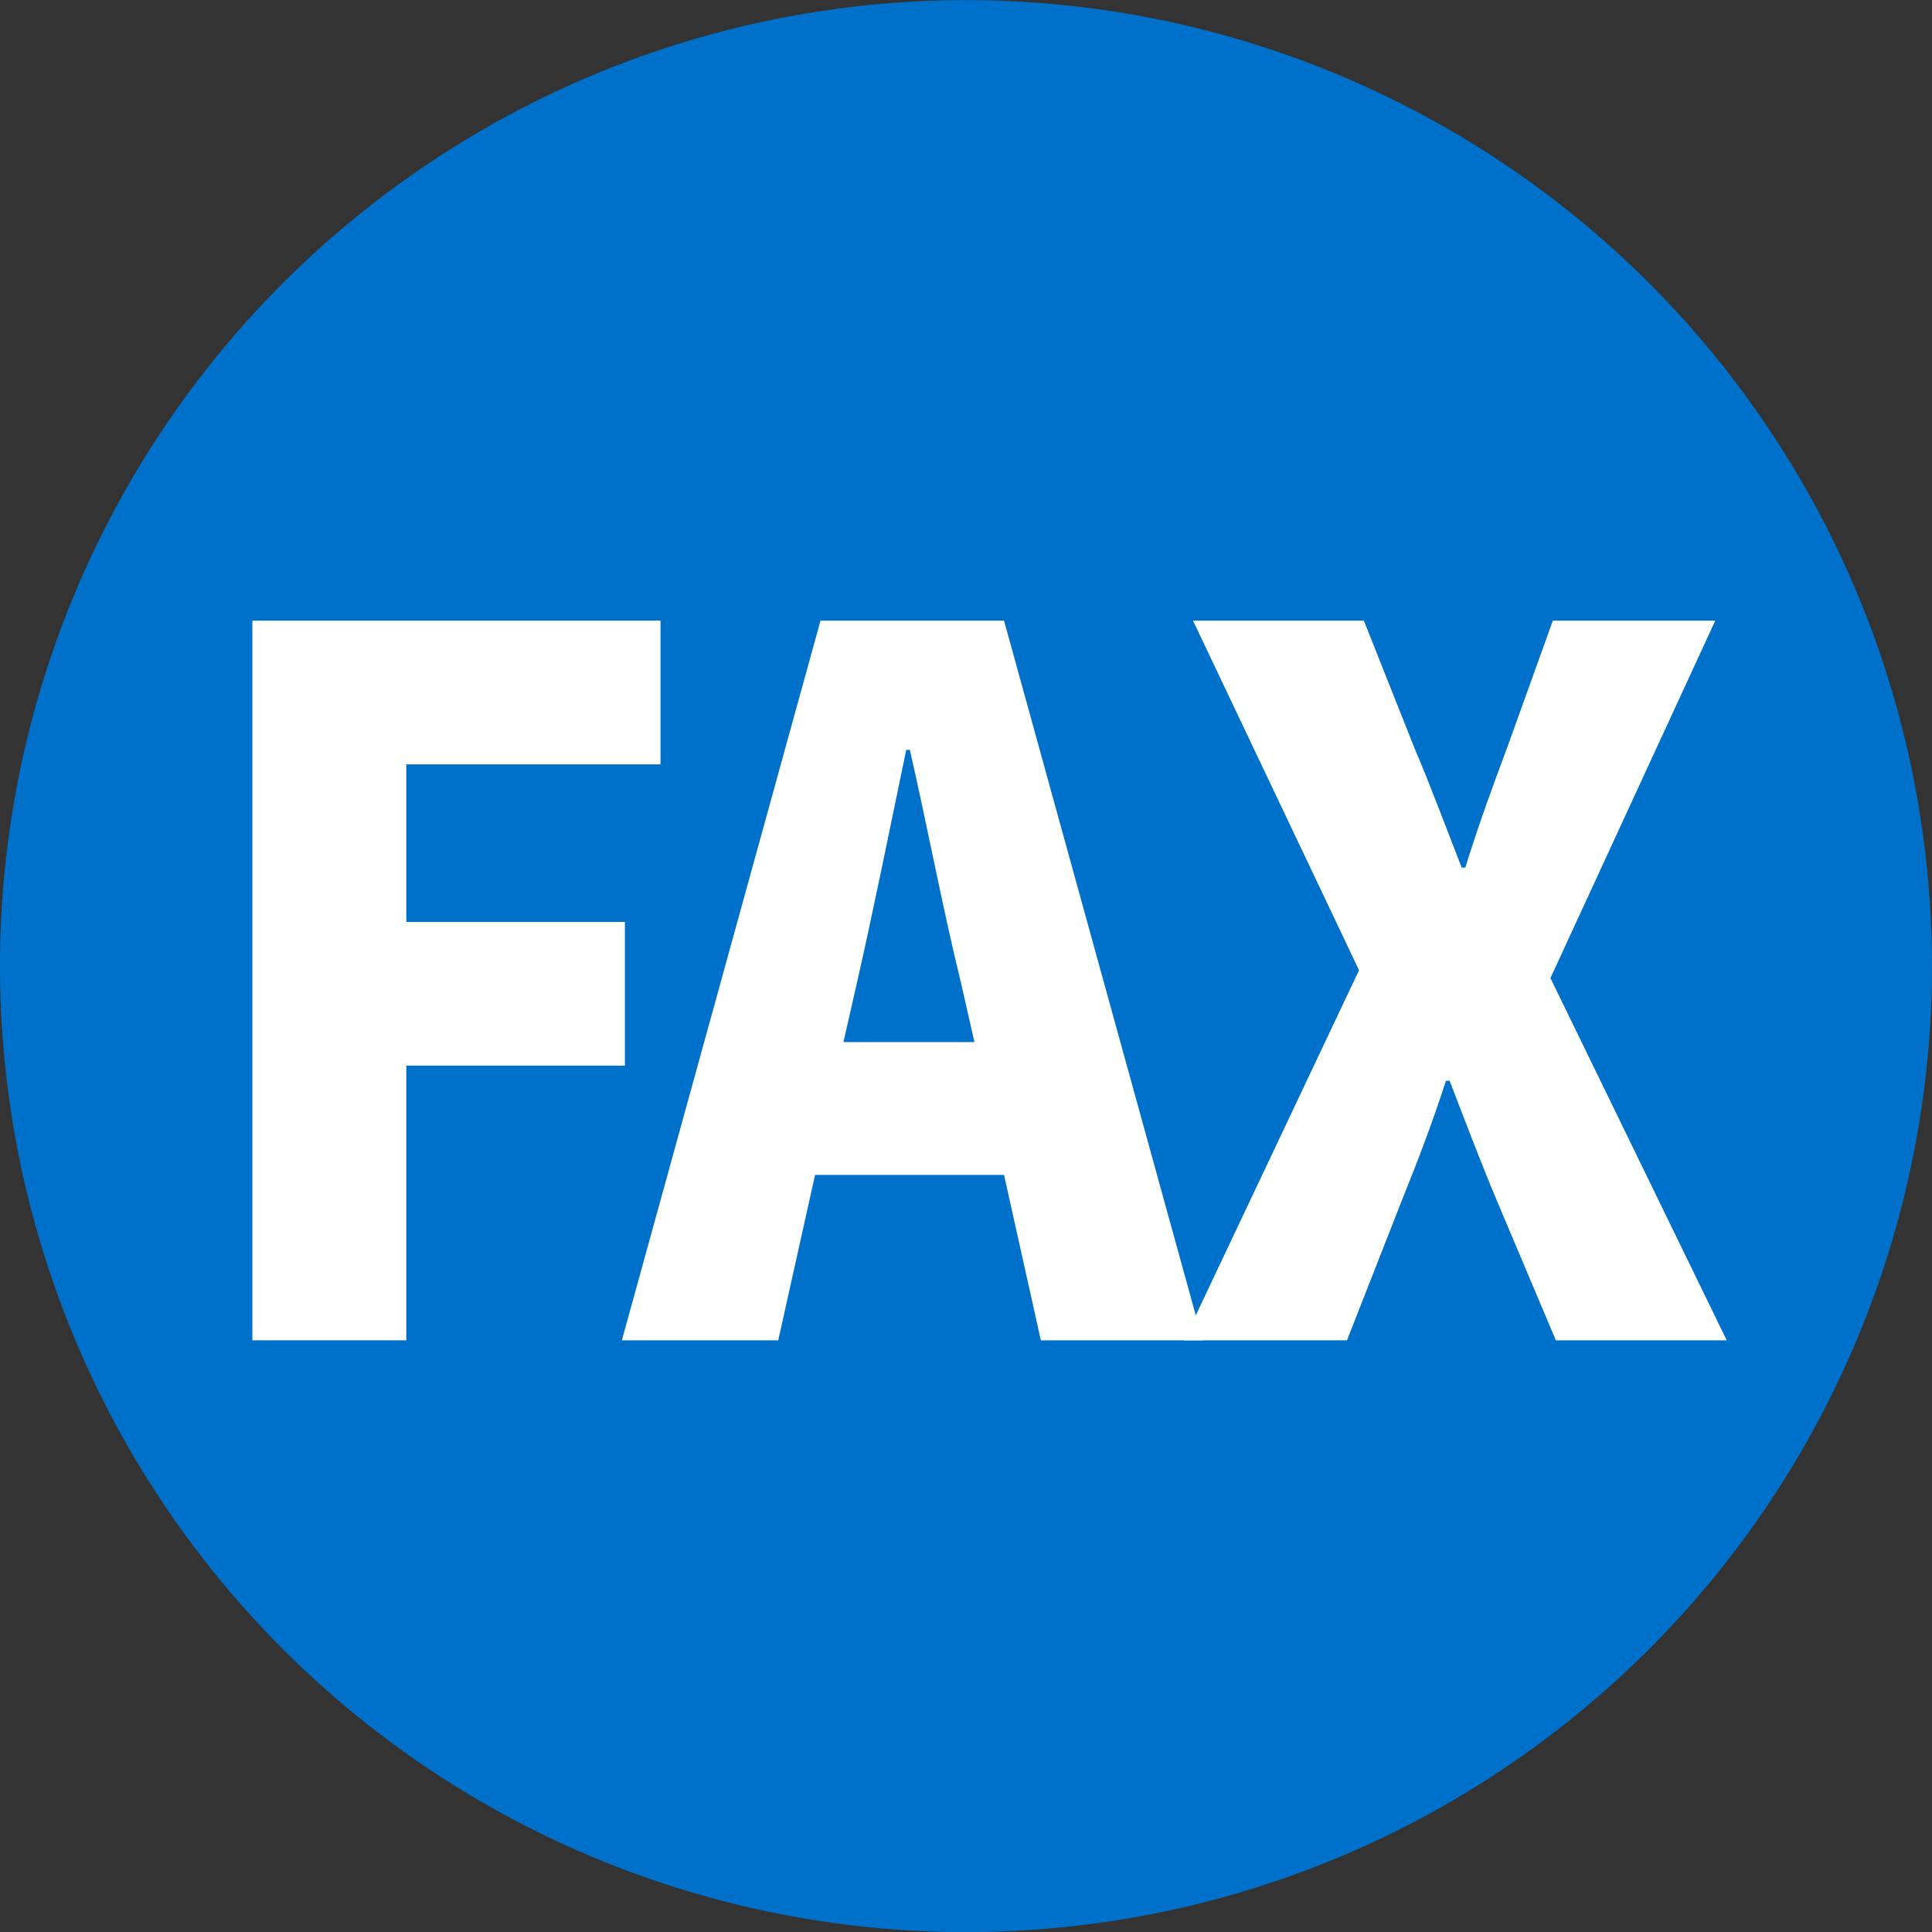
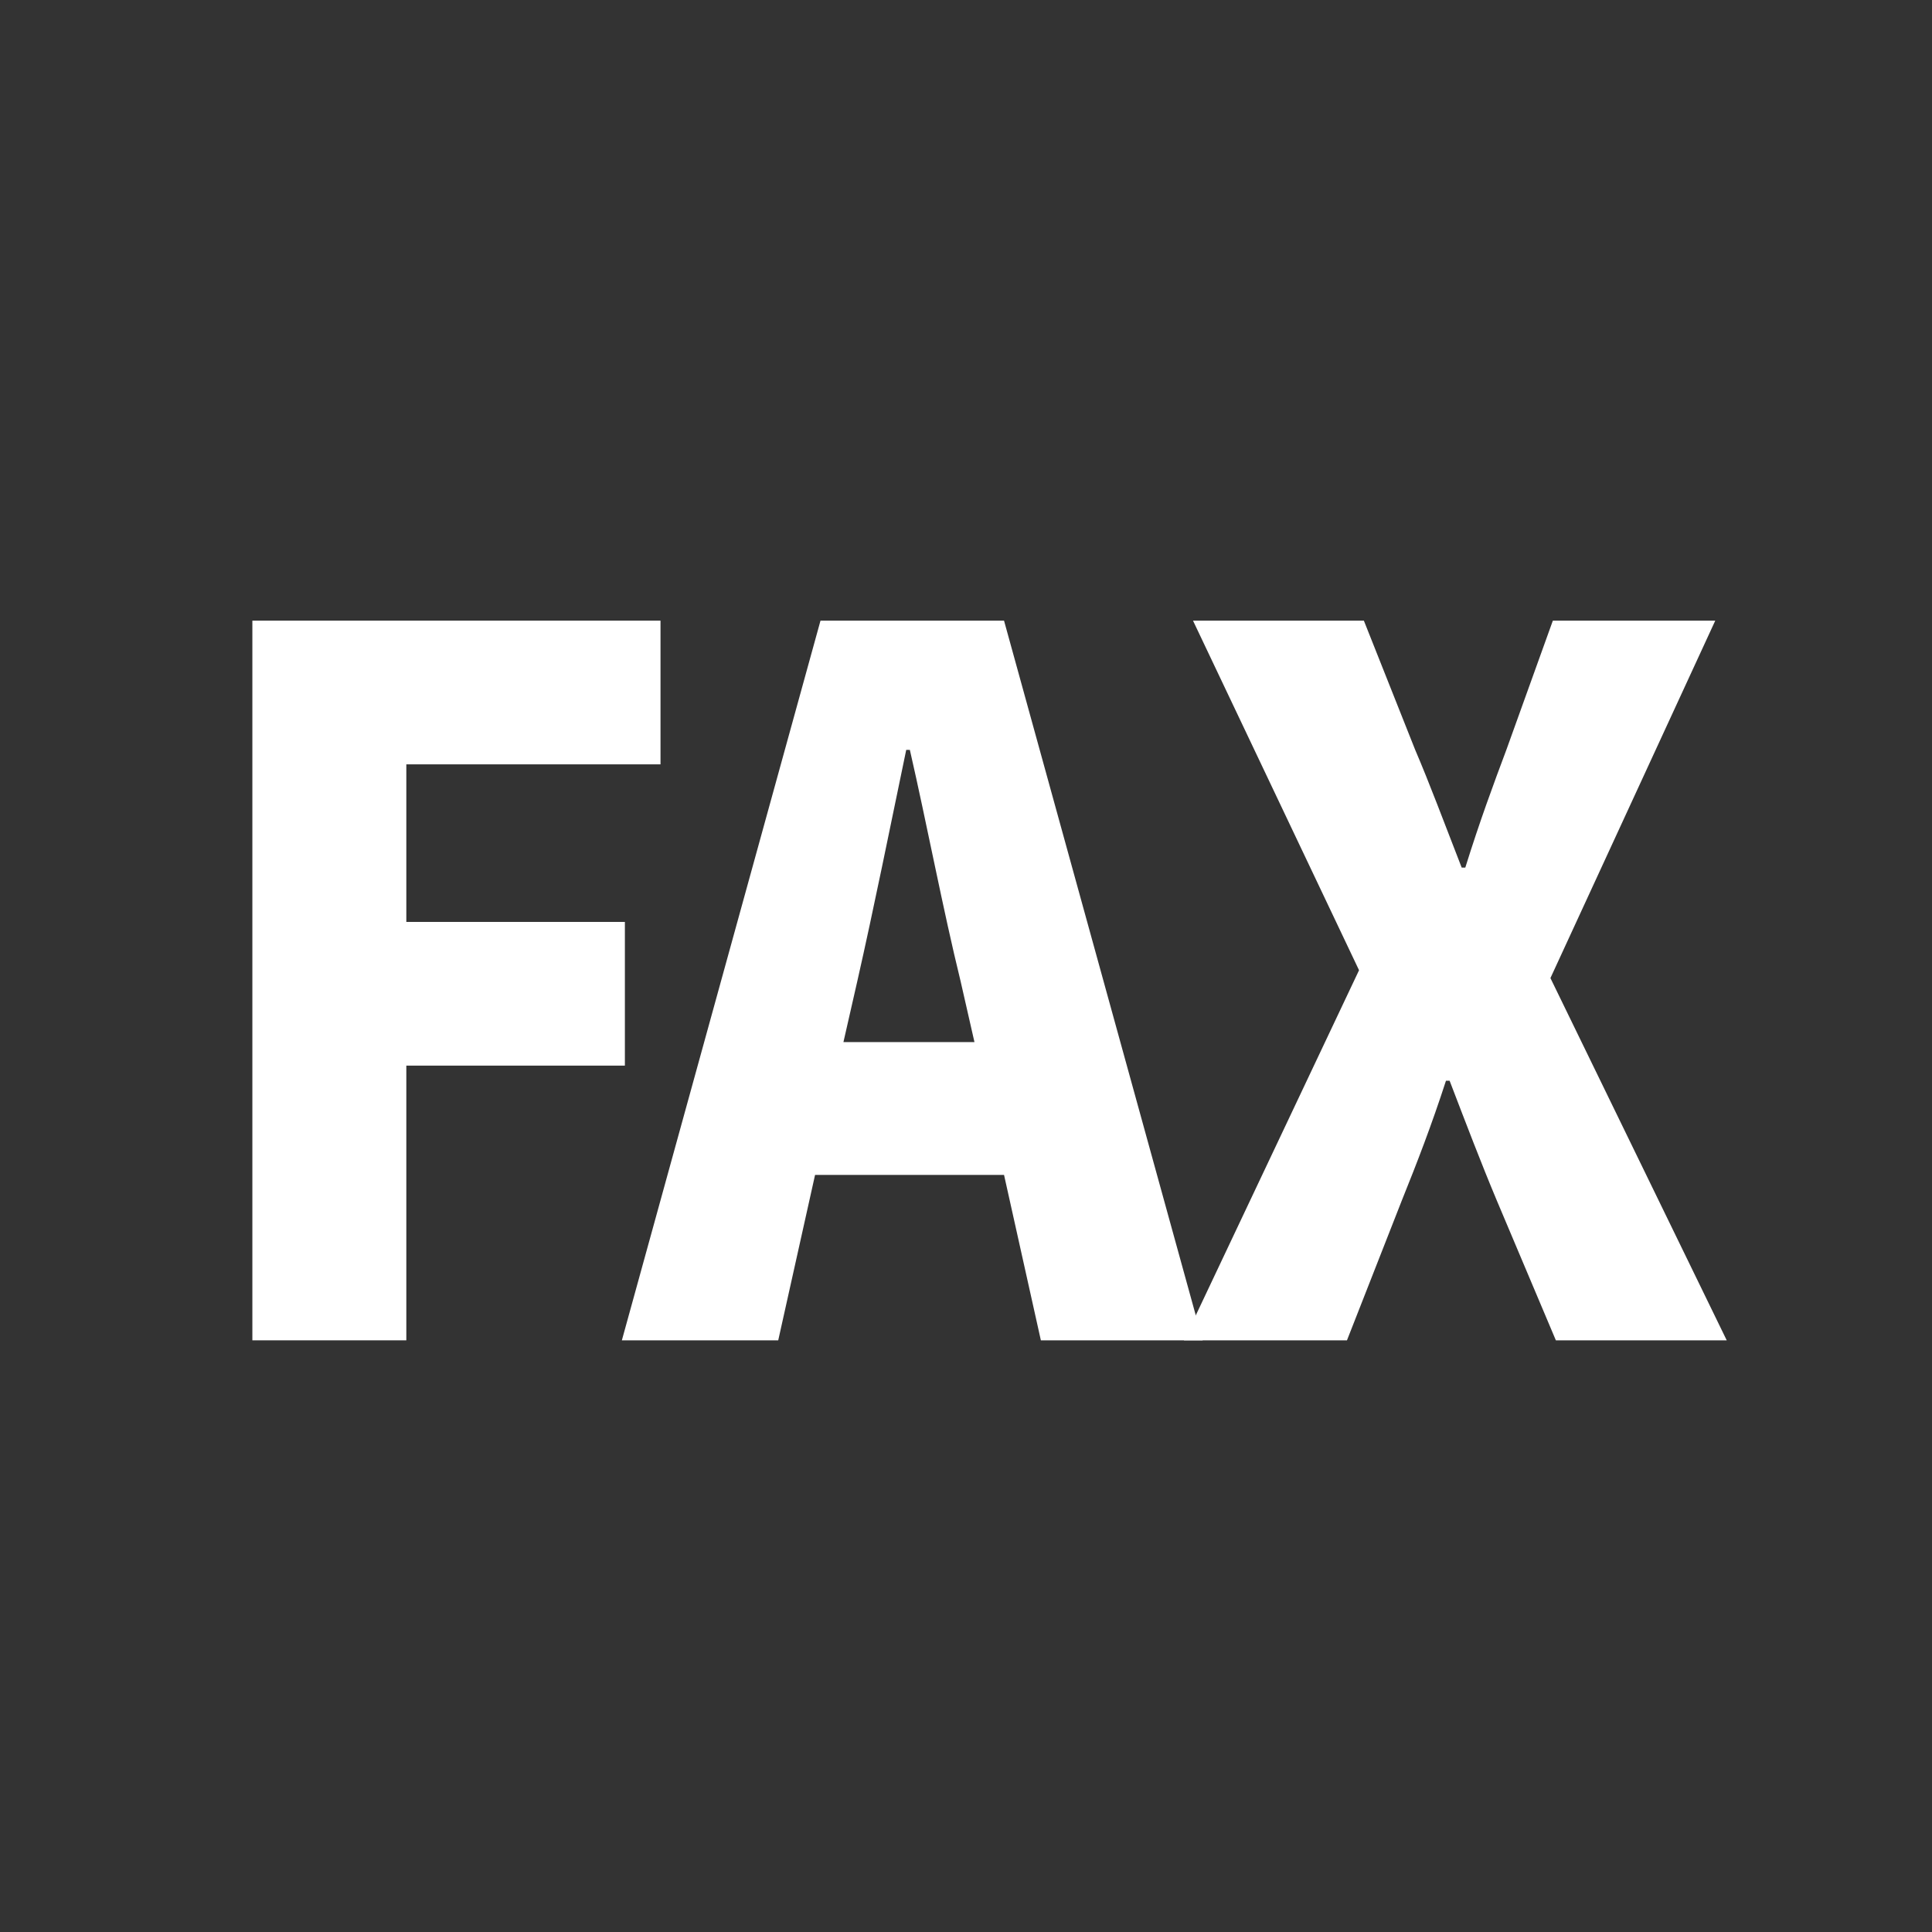
<svg xmlns="http://www.w3.org/2000/svg" id="_レイヤー_2" data-name="レイヤー 2" viewBox="0 0 32 32">
  <rect x="0" y="0" width="32" height="32" fill="#333333" stroke="none" />
  <defs>
    <style>
      .cls-1 {
        fill: #fff;
      }

      .cls-1, .cls-2 {
        stroke-width: 0px;
      }

      .cls-2 {
        fill: #0071cb;
      }
    </style>
  </defs>
  <g id="_ページ" data-name="ページ">
    <g>
-       <circle class="cls-2" cx="16" cy="16" r="16" transform="translate(-1.08 1.16) rotate(-4.01)" />
      <g>
        <path class="cls-1" d="m4.18,10.28h6.76v2.38h-4.21v2.61h3.62v2.38h-3.62v4.55h-2.55v-11.92Z" />
        <path class="cls-1" d="m13.58,10.28h3.05l3.29,11.92h-2.68l-.61-2.74h-3.13l-.61,2.74h-2.59l3.29-11.92Zm.4,6.98h2.16l-.23-1.01c-.29-1.18-.56-2.61-.84-3.83h-.06c-.26,1.25-.54,2.64-.81,3.83l-.23,1.01Z" />
        <path class="cls-1" d="m22.51,16.07l-2.75-5.79h2.83l.85,2.14c.24.56.47,1.18.77,1.95h.06c.24-.77.47-1.39.68-1.95l.77-2.14h2.69l-2.73,5.92,2.92,6h-2.83l-.98-2.32c-.26-.62-.5-1.25-.78-1.98h-.06c-.24.74-.48,1.36-.73,1.98l-.91,2.32h-2.7l2.9-6.13Z" />
      </g>
    </g>
  </g>
</svg>